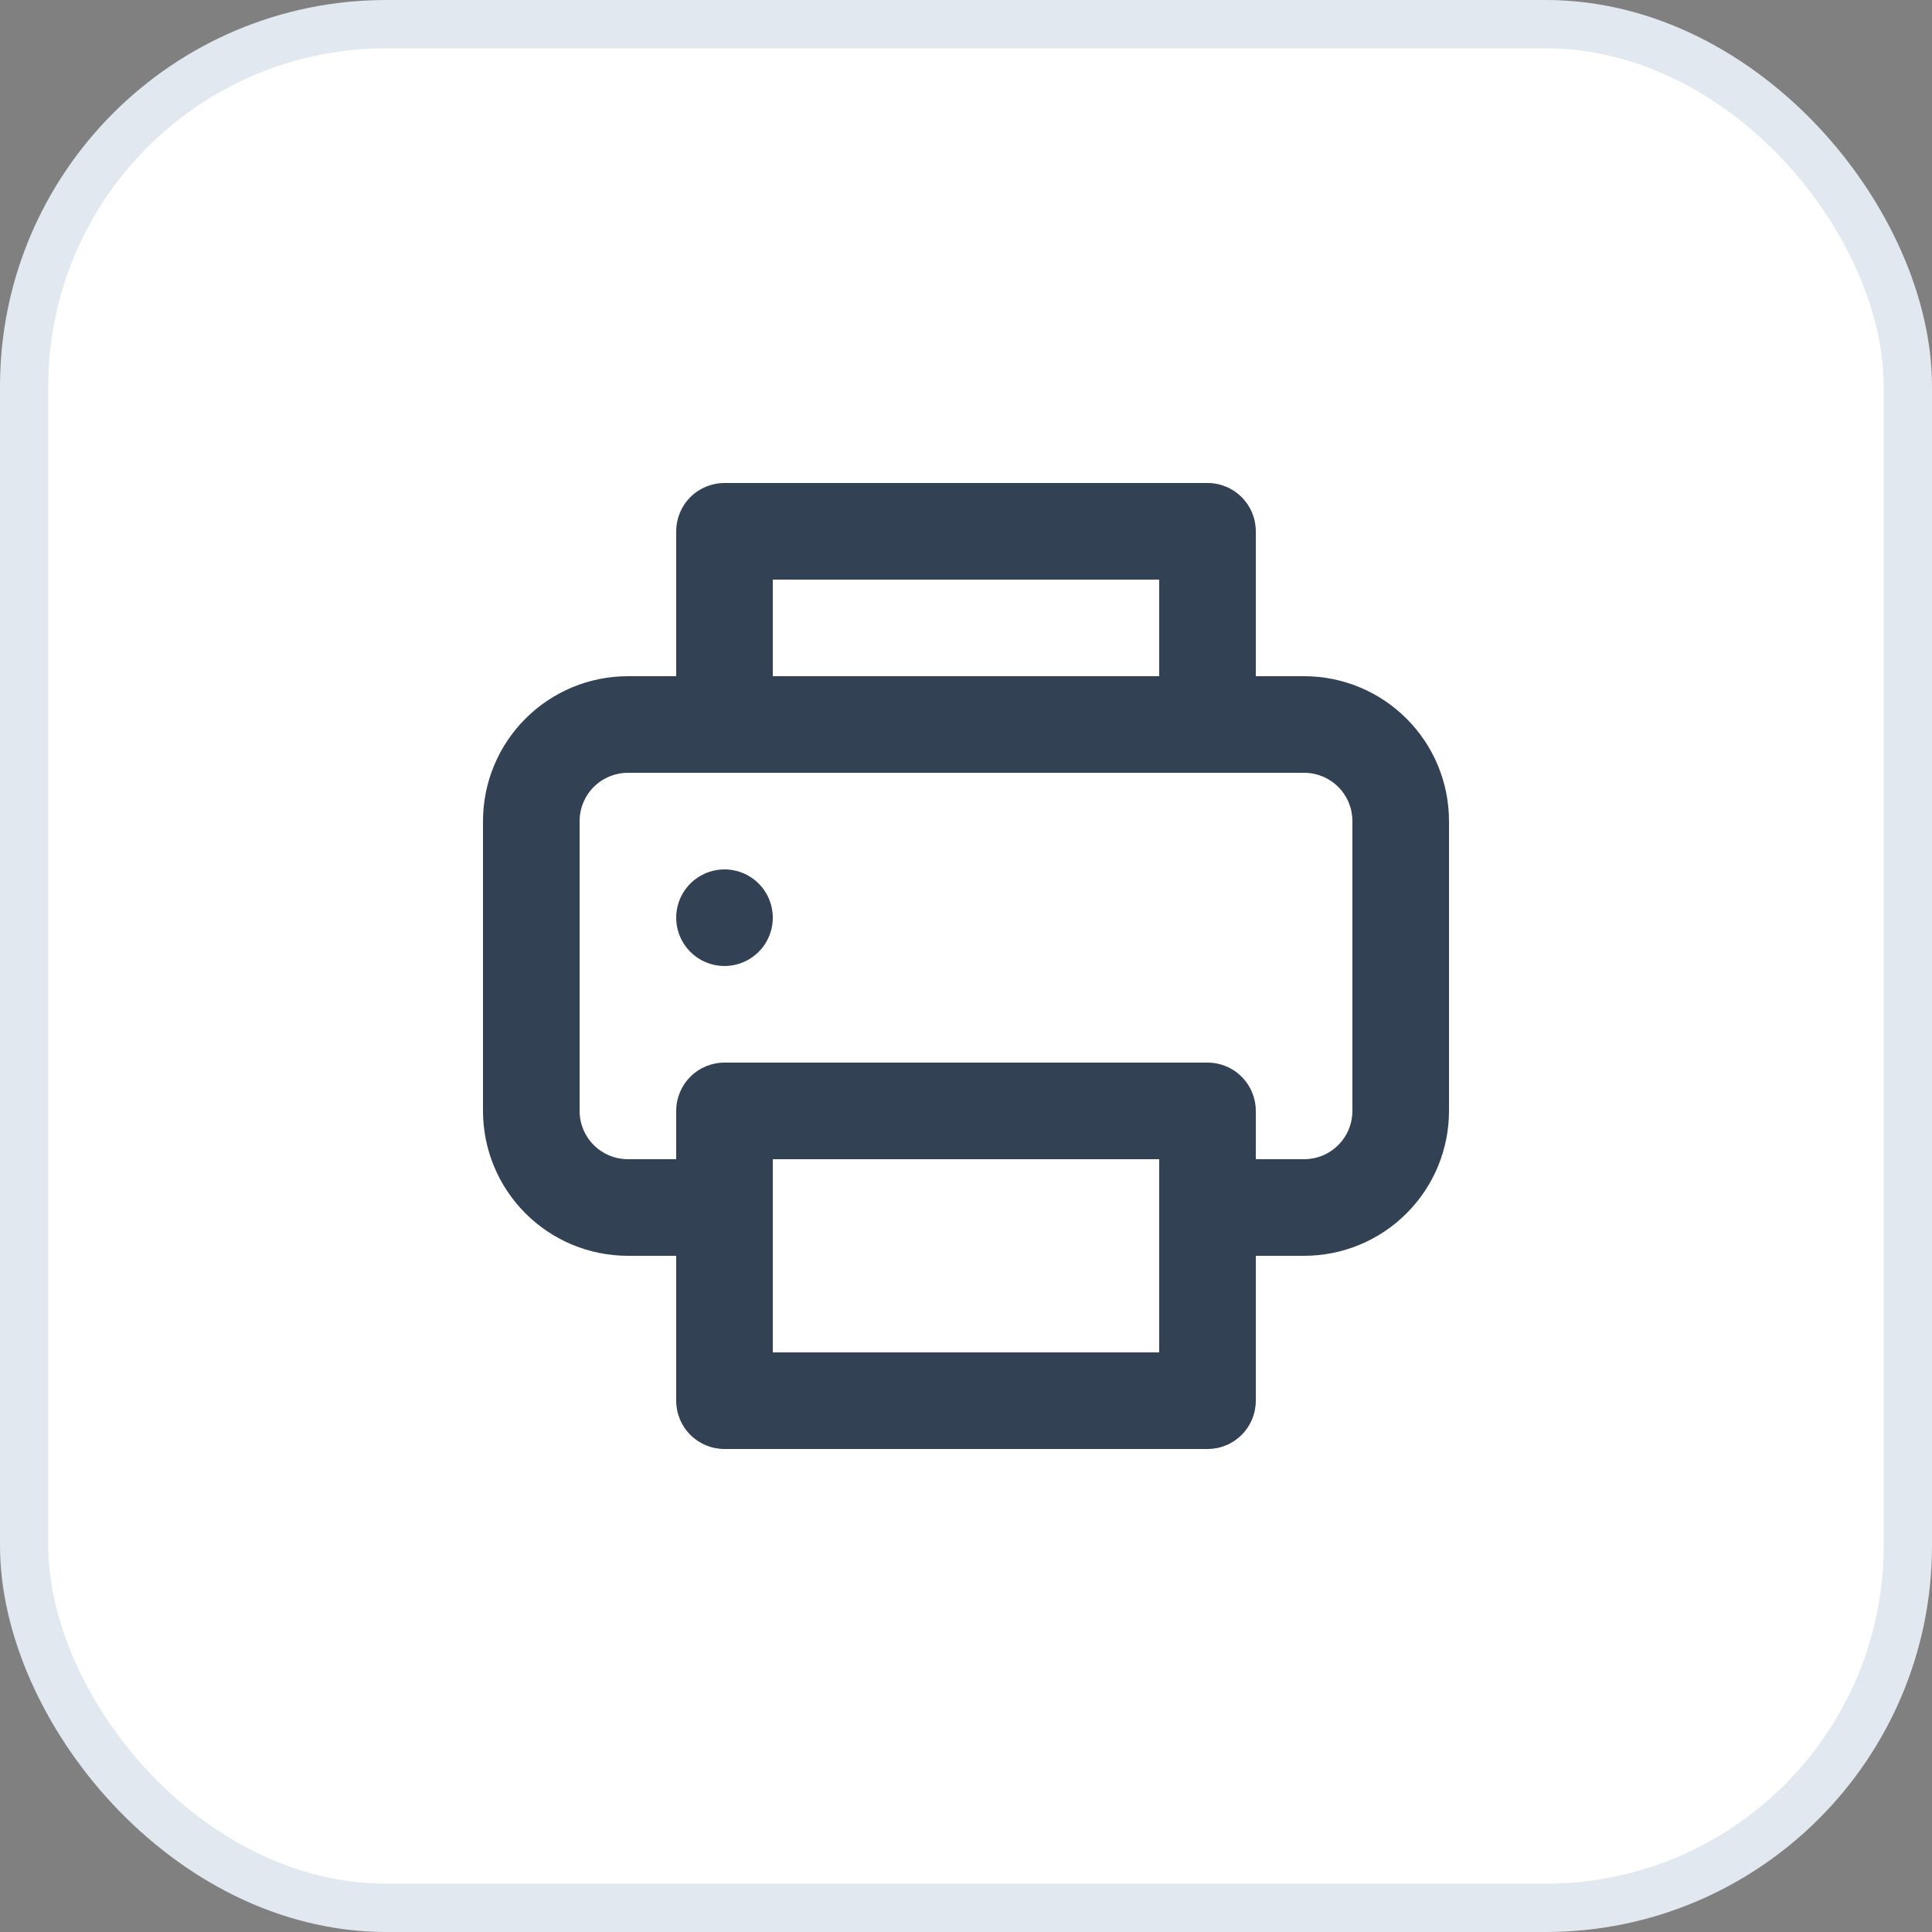
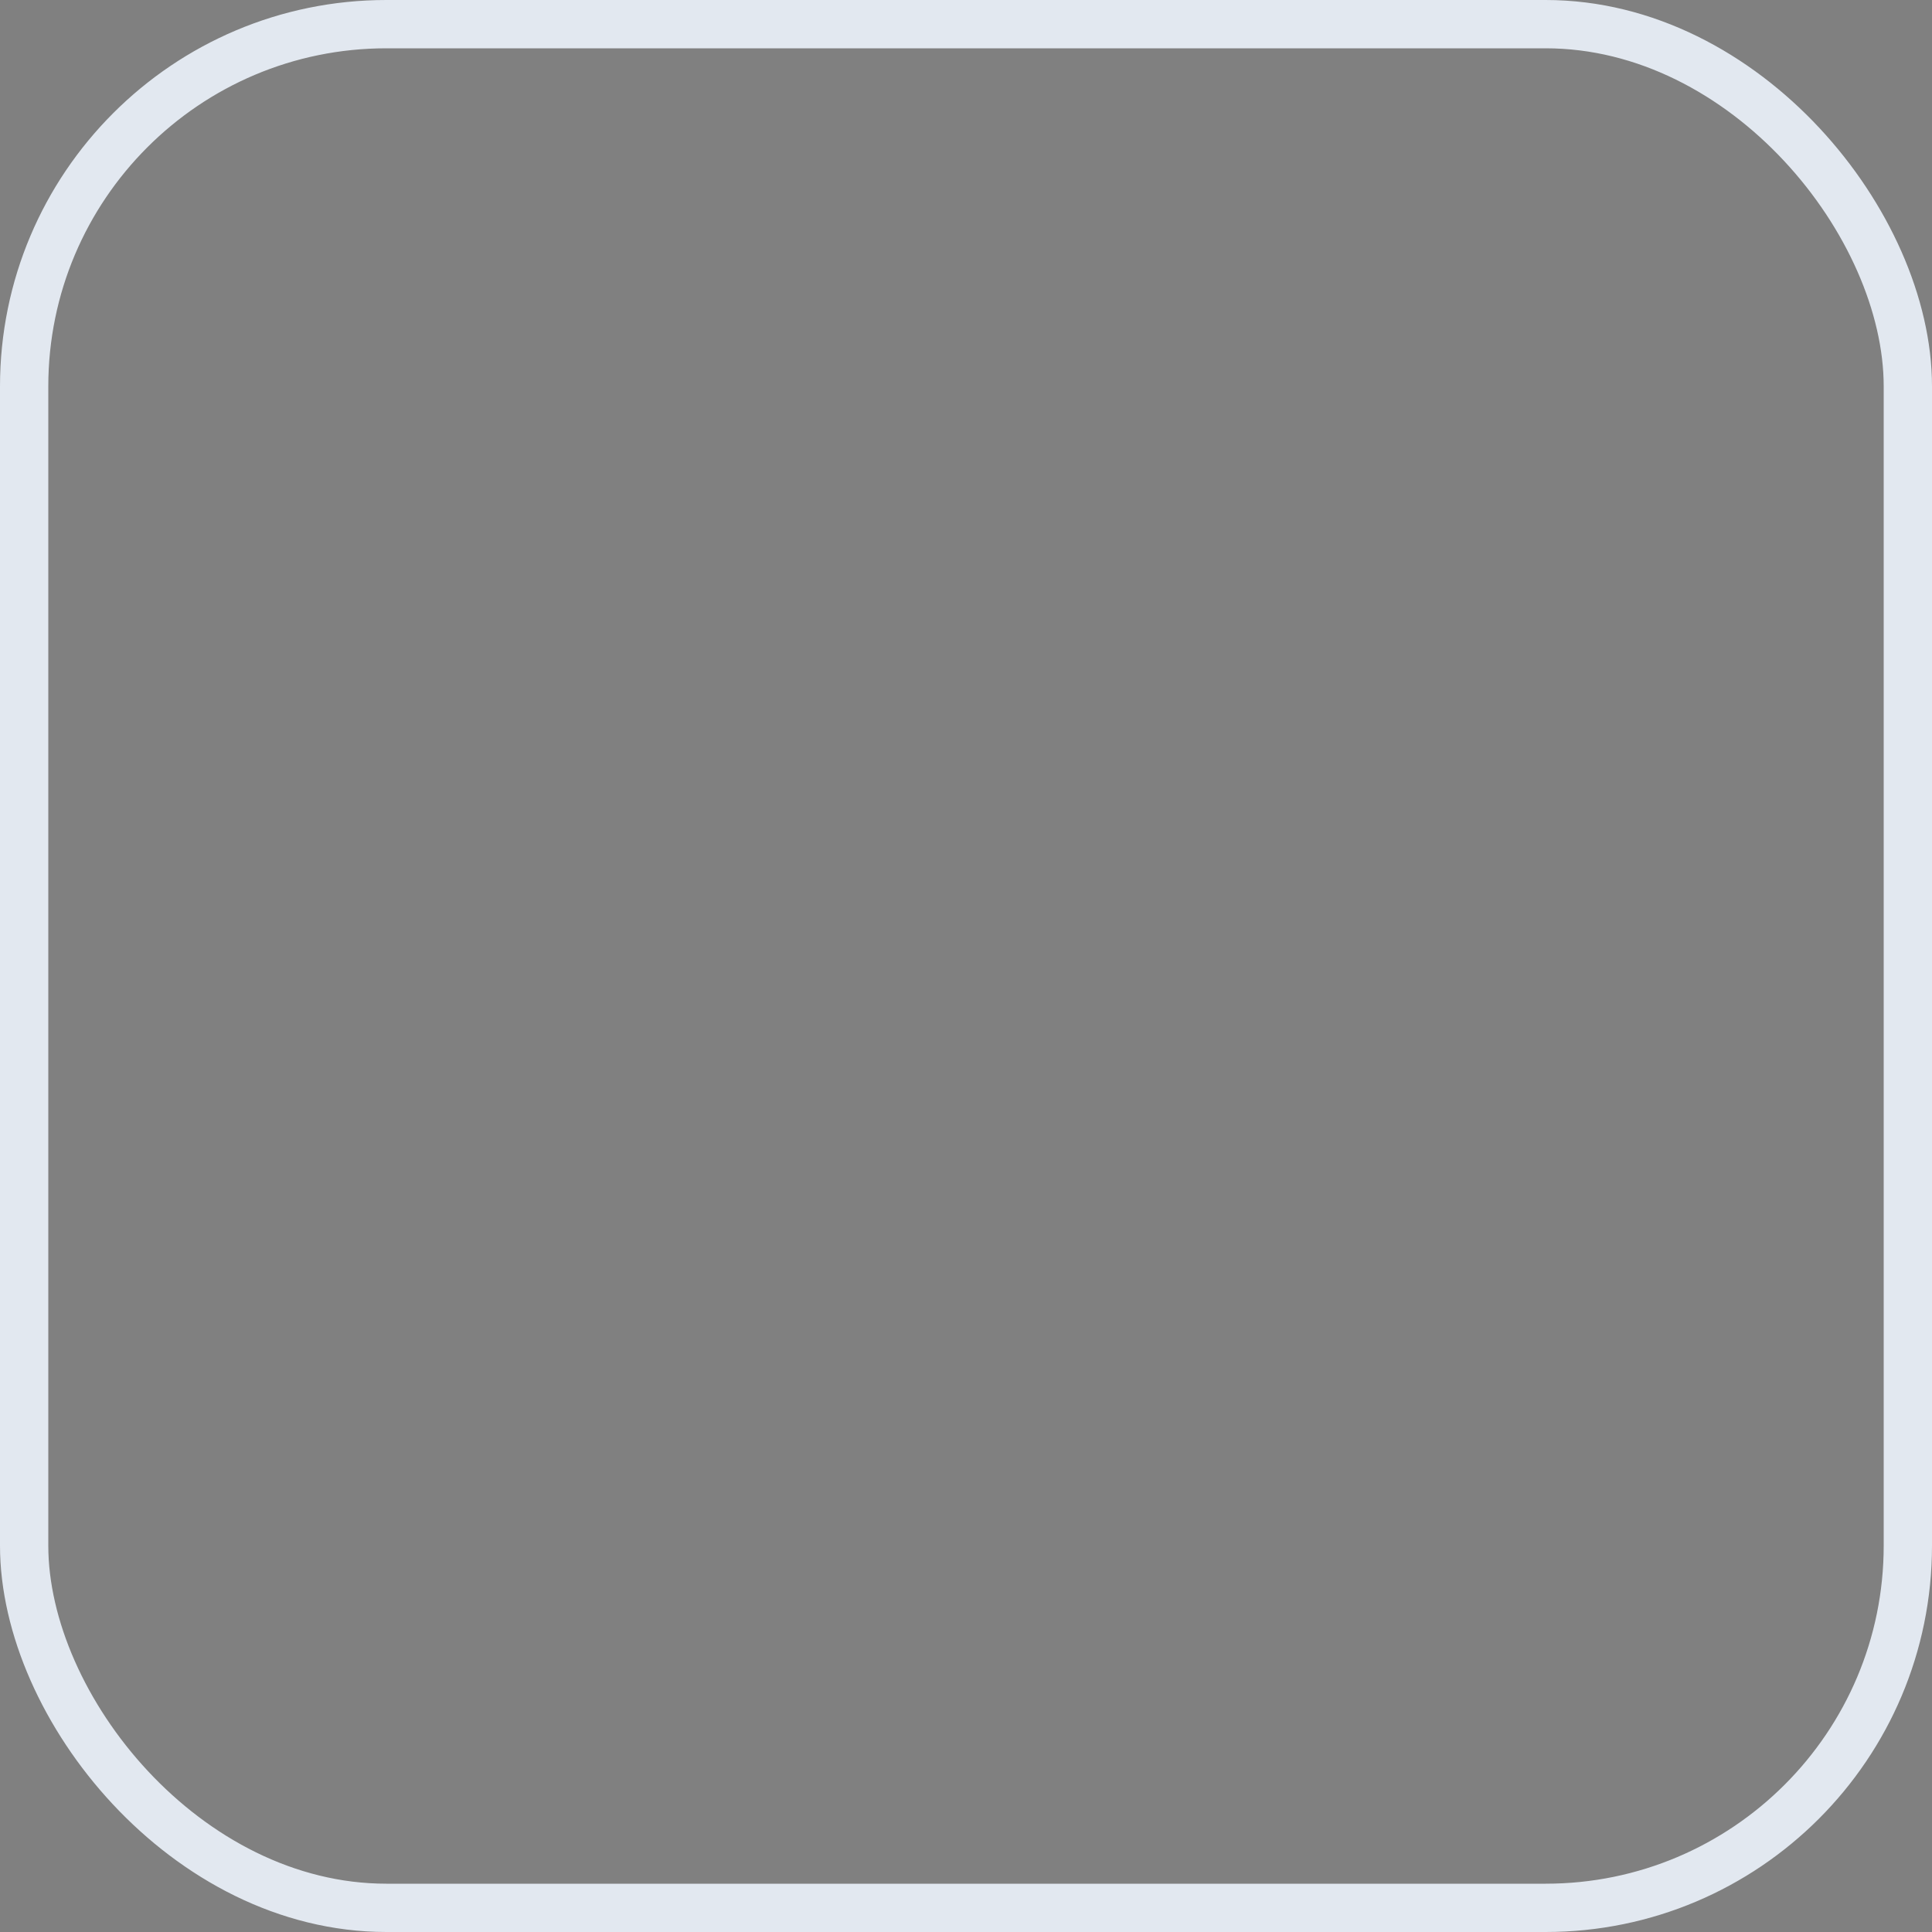
<svg xmlns="http://www.w3.org/2000/svg" width="40" height="40" viewBox="0 0 40 40" fill="none">
  <rect x="0" y="0" width="40" height="40" fill="#808080" stroke="none" />
-   <rect x="0.5" y="0.5" width="39" height="39" rx="7.5" fill="white" />
  <rect x="0.5" y="0.5" width="39" height="39" rx="7.5" stroke="#E2E8F0" />
-   <path d="M15 18C14.802 18 14.609 18.059 14.444 18.169C14.28 18.278 14.152 18.435 14.076 18.617C14 18.8 13.981 19.001 14.019 19.195C14.058 19.389 14.153 19.567 14.293 19.707C14.433 19.847 14.611 19.942 14.805 19.981C14.999 20.019 15.2 20 15.383 19.924C15.565 19.848 15.722 19.72 15.832 19.556C15.941 19.391 16 19.198 16 19C16 18.735 15.895 18.48 15.707 18.293C15.52 18.105 15.265 18 15 18ZM27 14H26V11C26 10.735 25.895 10.48 25.707 10.293C25.52 10.105 25.265 10 25 10H15C14.735 10 14.48 10.105 14.293 10.293C14.105 10.48 14 10.735 14 11V14H13C12.204 14 11.441 14.316 10.879 14.879C10.316 15.441 10 16.204 10 17V23C10 23.796 10.316 24.559 10.879 25.121C11.441 25.684 12.204 26 13 26H14V29C14 29.265 14.105 29.52 14.293 29.707C14.48 29.895 14.735 30 15 30H25C25.265 30 25.52 29.895 25.707 29.707C25.895 29.52 26 29.265 26 29V26H27C27.796 26 28.559 25.684 29.121 25.121C29.684 24.559 30 23.796 30 23V17C30 16.204 29.684 15.441 29.121 14.879C28.559 14.316 27.796 14 27 14ZM16 12H24V14H16V12ZM24 28H16V24H24V28ZM28 23C28 23.265 27.895 23.52 27.707 23.707C27.52 23.895 27.265 24 27 24H26V23C26 22.735 25.895 22.48 25.707 22.293C25.52 22.105 25.265 22 25 22H15C14.735 22 14.48 22.105 14.293 22.293C14.105 22.48 14 22.735 14 23V24H13C12.735 24 12.48 23.895 12.293 23.707C12.105 23.52 12 23.265 12 23V17C12 16.735 12.105 16.48 12.293 16.293C12.48 16.105 12.735 16 13 16H27C27.265 16 27.52 16.105 27.707 16.293C27.895 16.48 28 16.735 28 17V23Z" fill="#334155" />
</svg>